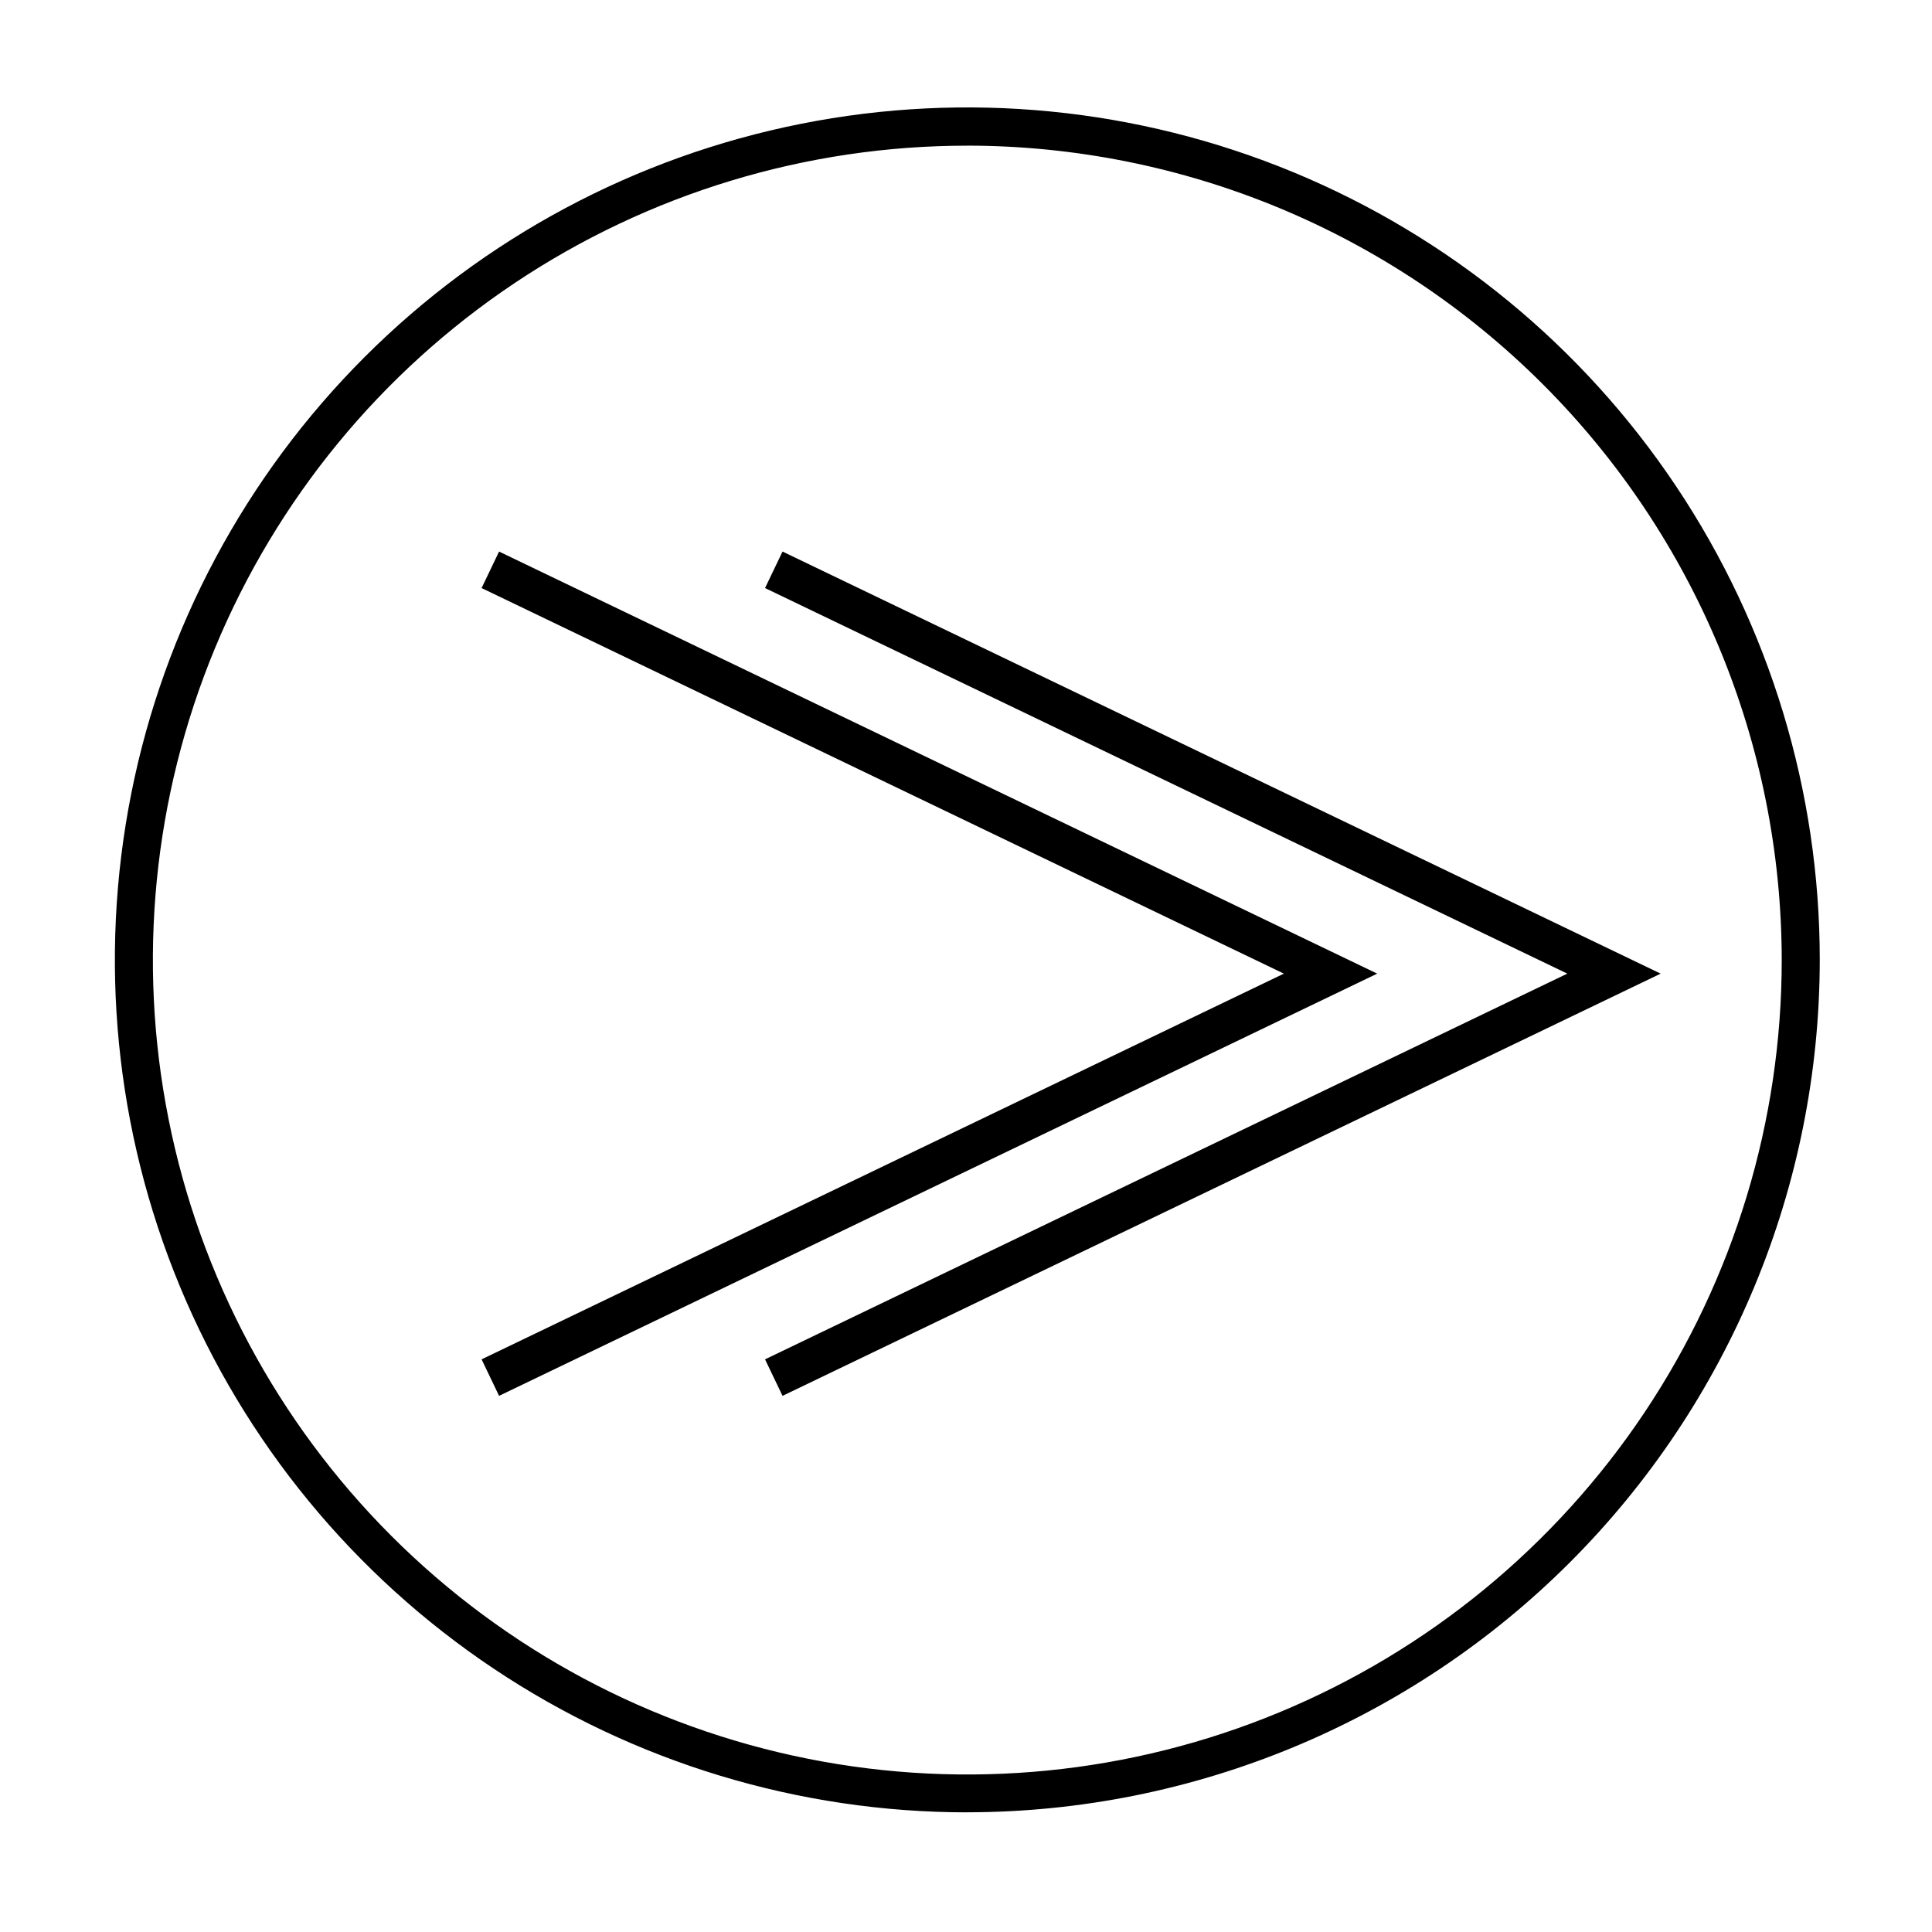
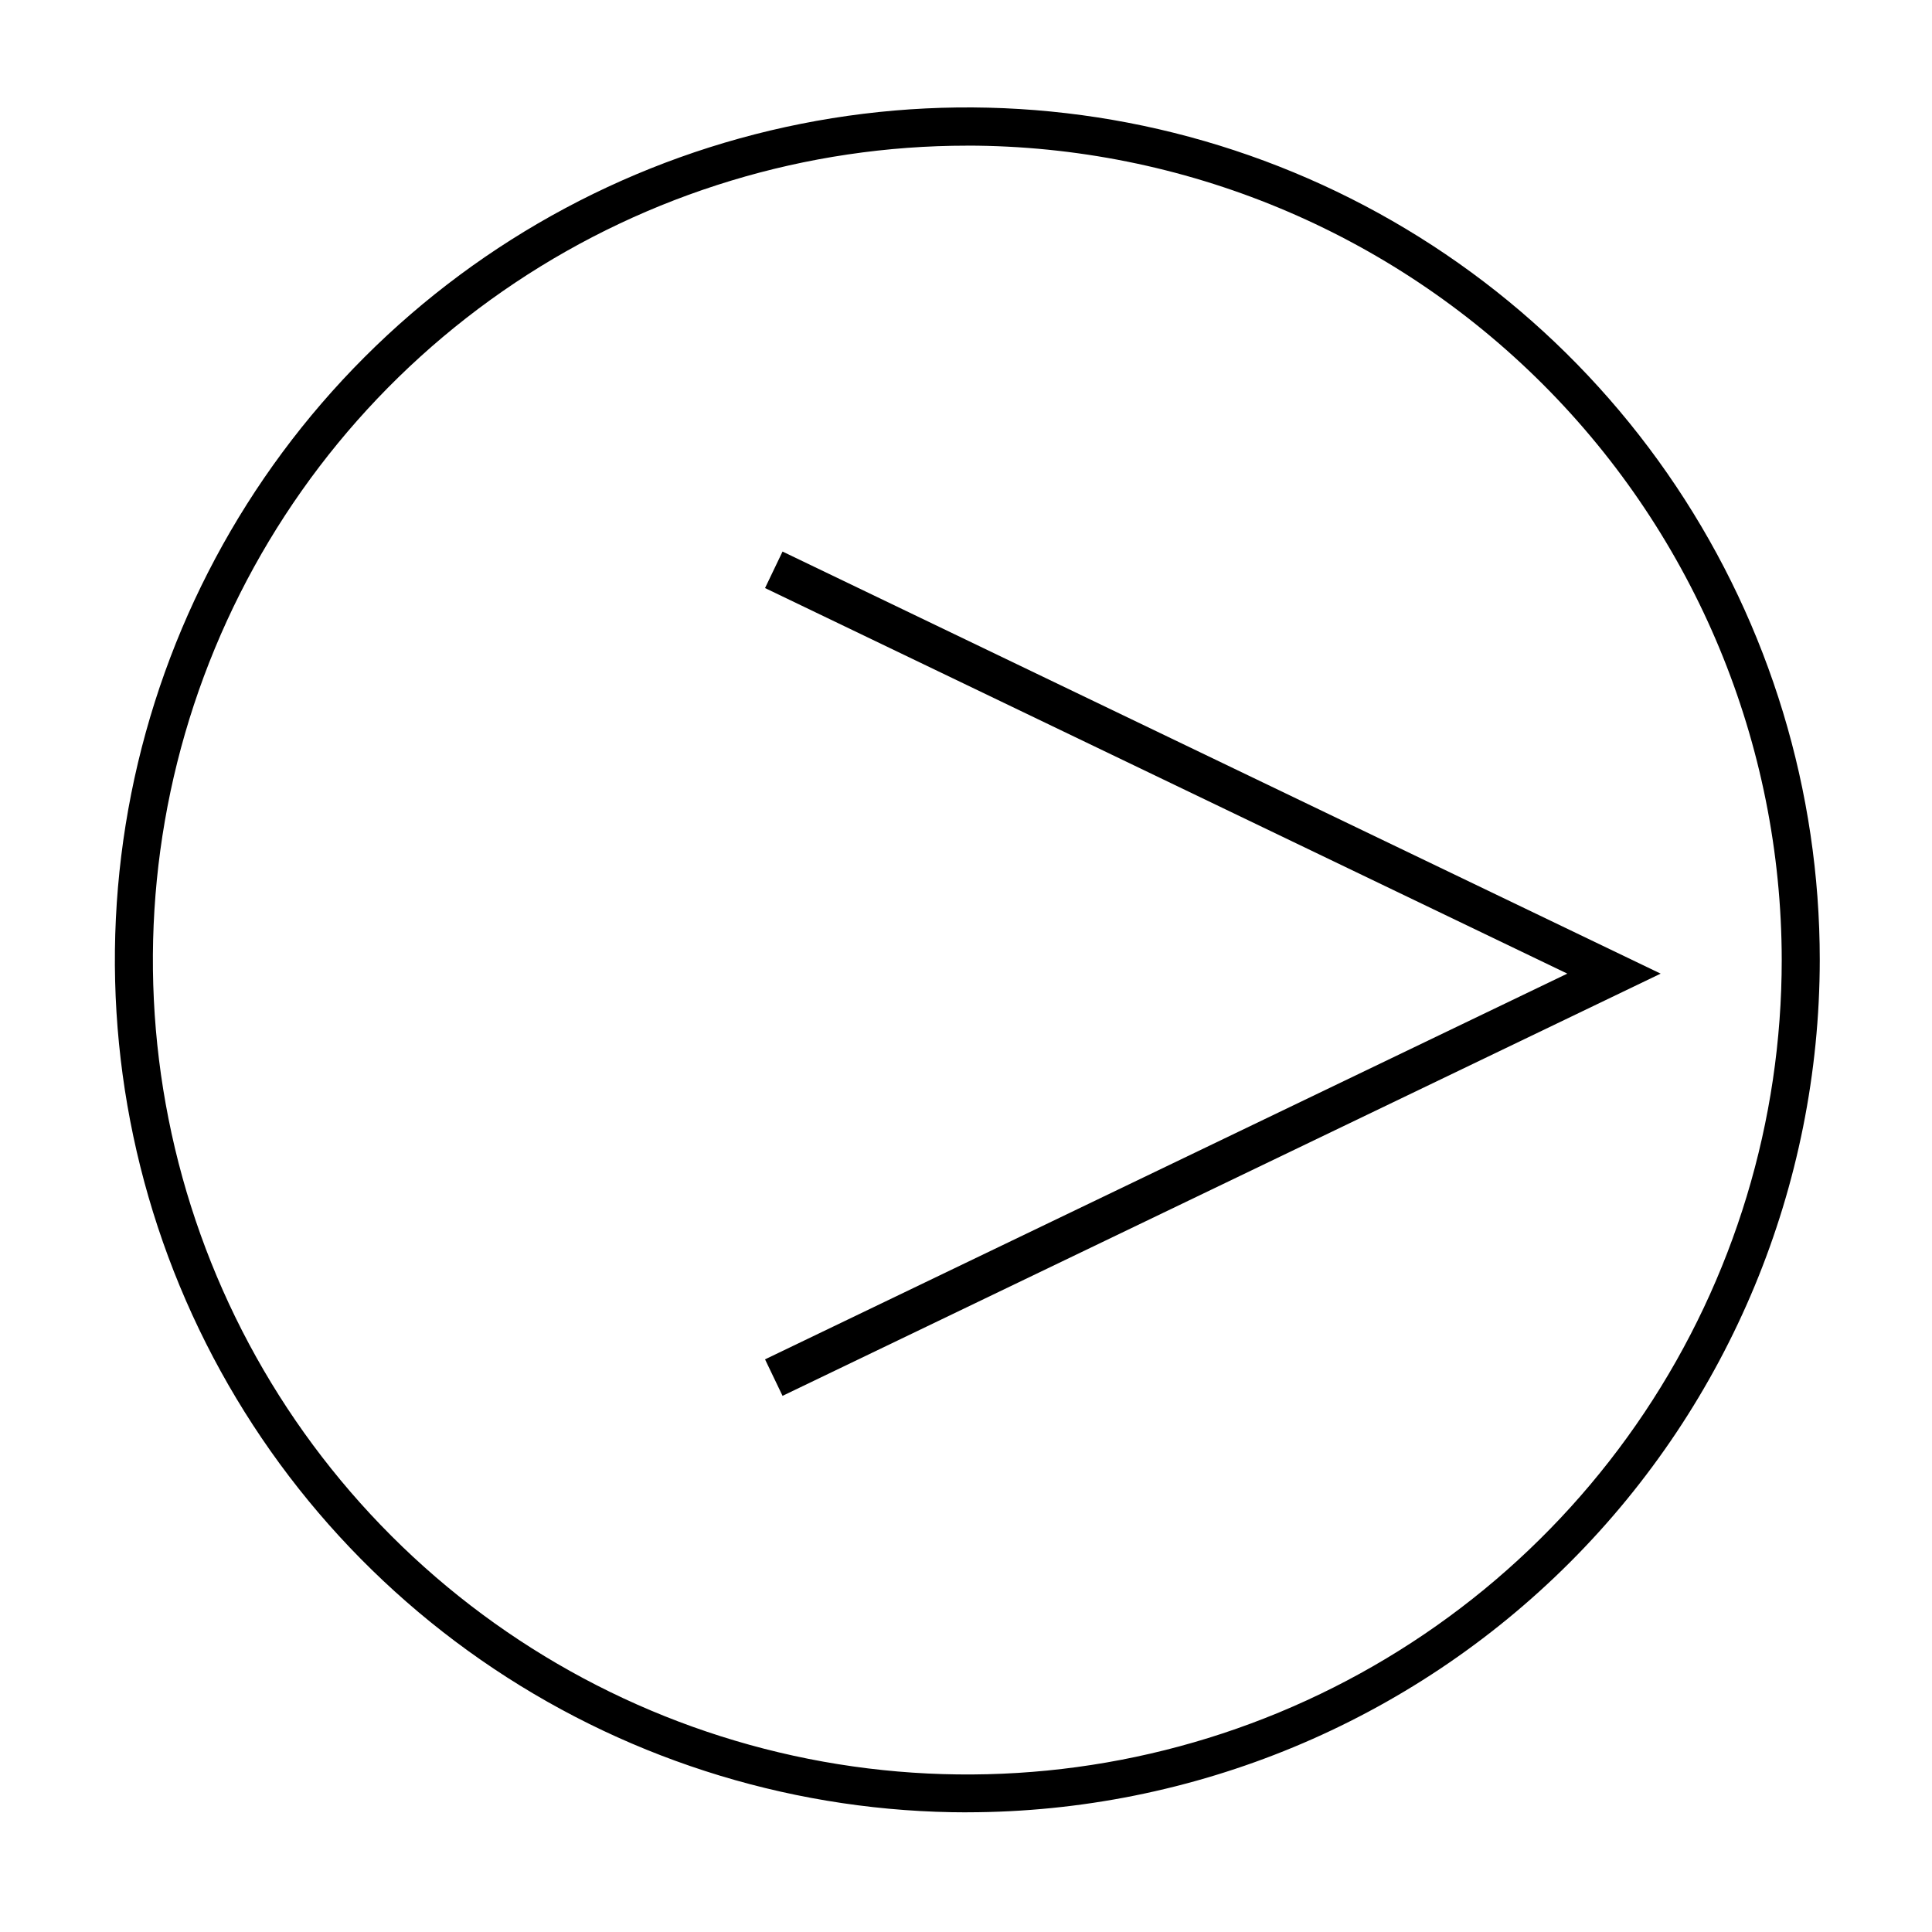
<svg xmlns="http://www.w3.org/2000/svg" fill="#000000" width="800px" height="800px" version="1.1" viewBox="144 144 512 512">
  <g>
    <path d="m351.38 290.17-4.637 9.672 212.61 102.18-212.61 102.22 4.637 9.672 232.71-111.89z" />
-     <path d="m276.26 290.17-4.633 9.672 212.61 102.18-212.61 102.22 4.633 9.672 232.71-111.89z" />
-     <path d="m400.4 624.29c-44.684 0.012-88.367-13.23-125.52-38.047s-66.117-60.094-83.227-101.38c-17.105-41.277-21.586-86.699-12.875-130.53 8.711-43.824 30.223-84.082 61.816-115.68 31.59-31.602 71.844-53.121 115.67-61.84 43.82-8.723 89.246-4.25 130.53 12.844 41.285 17.098 76.57 46.055 101.39 83.207 24.824 37.148 38.074 80.828 38.074 125.51-0.051 59.891-23.863 117.31-66.207 159.66-42.344 42.352-99.758 66.176-159.65 66.242zm0-441.69v0.004c-42.691-0.012-84.43 12.641-119.93 36.352-35.5 23.715-63.172 57.422-79.516 96.859-16.34 39.441-20.621 82.844-12.293 124.71 8.324 41.871 28.883 80.336 59.07 110.52s68.652 50.742 110.52 59.07c41.871 8.324 85.273 4.047 124.71-12.297 39.441-16.34 73.148-44.012 96.859-79.512 23.715-35.504 36.363-77.238 36.355-119.93-0.066-57.207-22.824-112.05-63.273-152.51-40.453-40.453-95.301-63.207-152.51-63.273z" />
+     <path d="m400.4 624.29c-44.684 0.012-88.367-13.23-125.52-38.047s-66.117-60.094-83.227-101.38c-17.105-41.277-21.586-86.699-12.875-130.53 8.711-43.824 30.223-84.082 61.816-115.68 31.59-31.602 71.844-53.121 115.67-61.84 43.82-8.723 89.246-4.25 130.53 12.844 41.285 17.098 76.57 46.055 101.39 83.207 24.824 37.148 38.074 80.828 38.074 125.51-0.051 59.891-23.863 117.31-66.207 159.66-42.344 42.352-99.758 66.176-159.65 66.242zm0-441.69c-42.691-0.012-84.43 12.641-119.93 36.352-35.5 23.715-63.172 57.422-79.516 96.859-16.34 39.441-20.621 82.844-12.293 124.71 8.324 41.871 28.883 80.336 59.07 110.52s68.652 50.742 110.52 59.07c41.871 8.324 85.273 4.047 124.71-12.297 39.441-16.34 73.148-44.012 96.859-79.512 23.715-35.504 36.363-77.238 36.355-119.93-0.066-57.207-22.824-112.05-63.273-152.51-40.453-40.453-95.301-63.207-152.51-63.273z" />
  </g>
</svg>